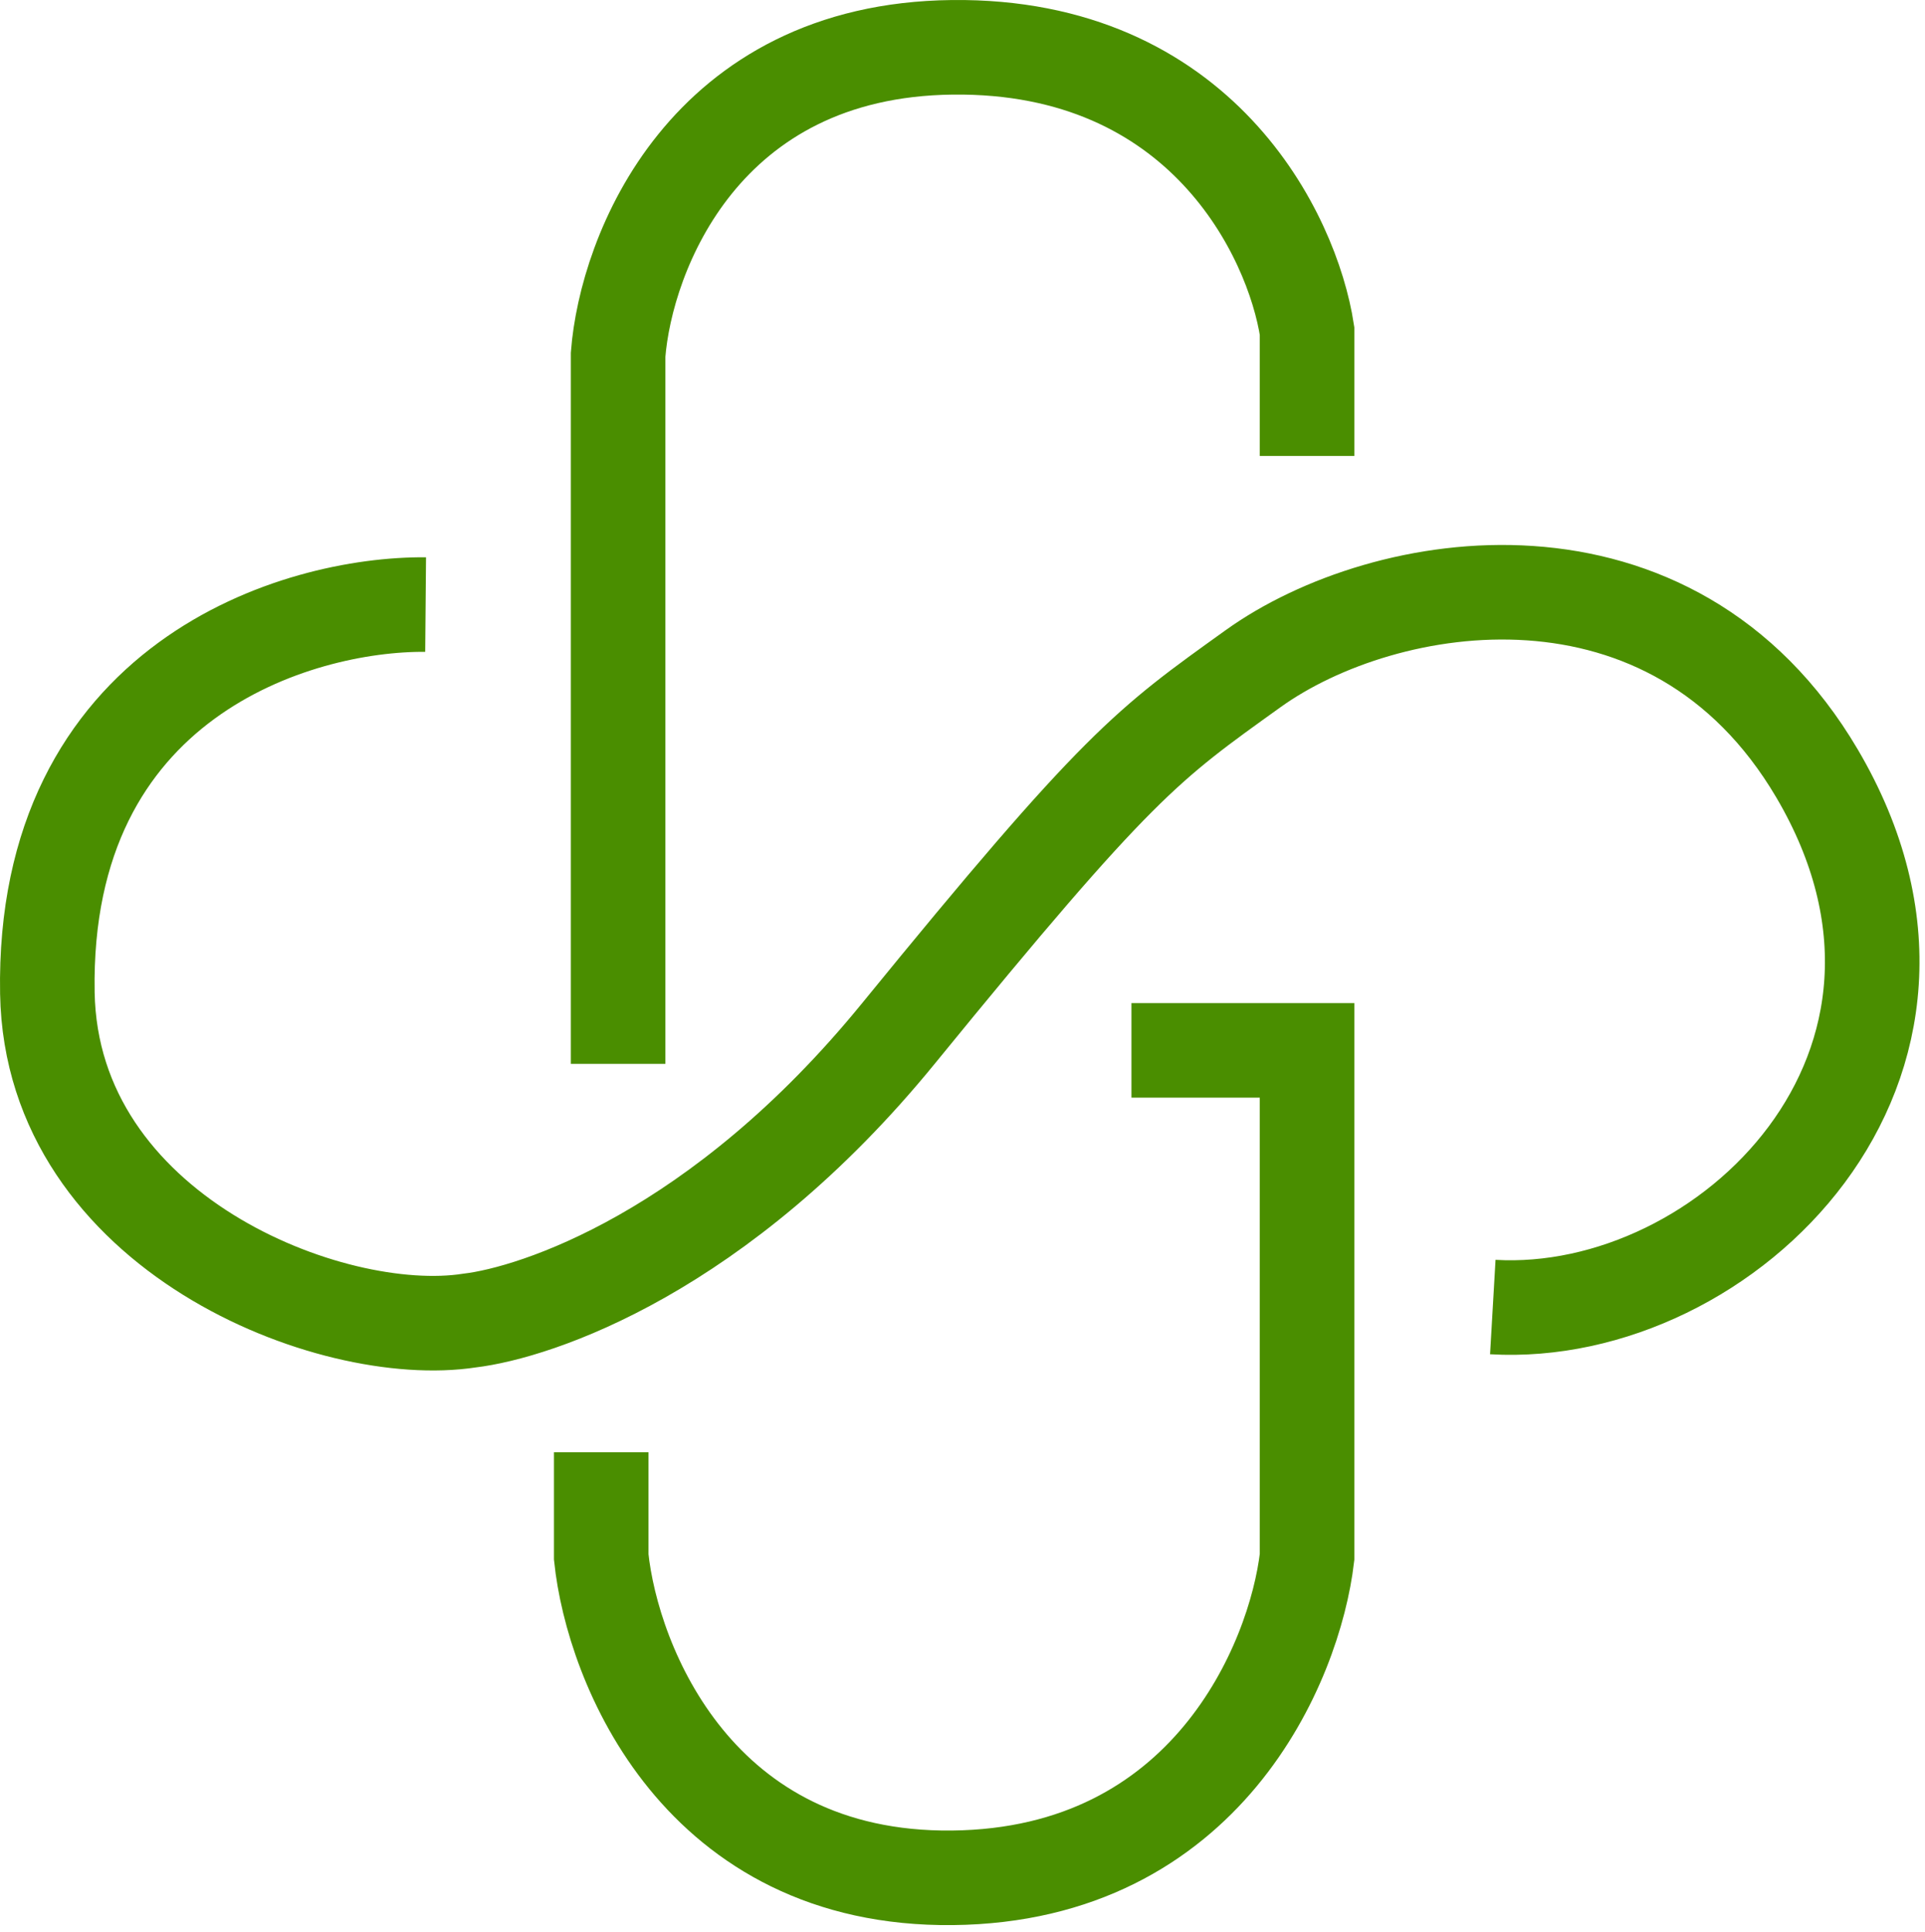
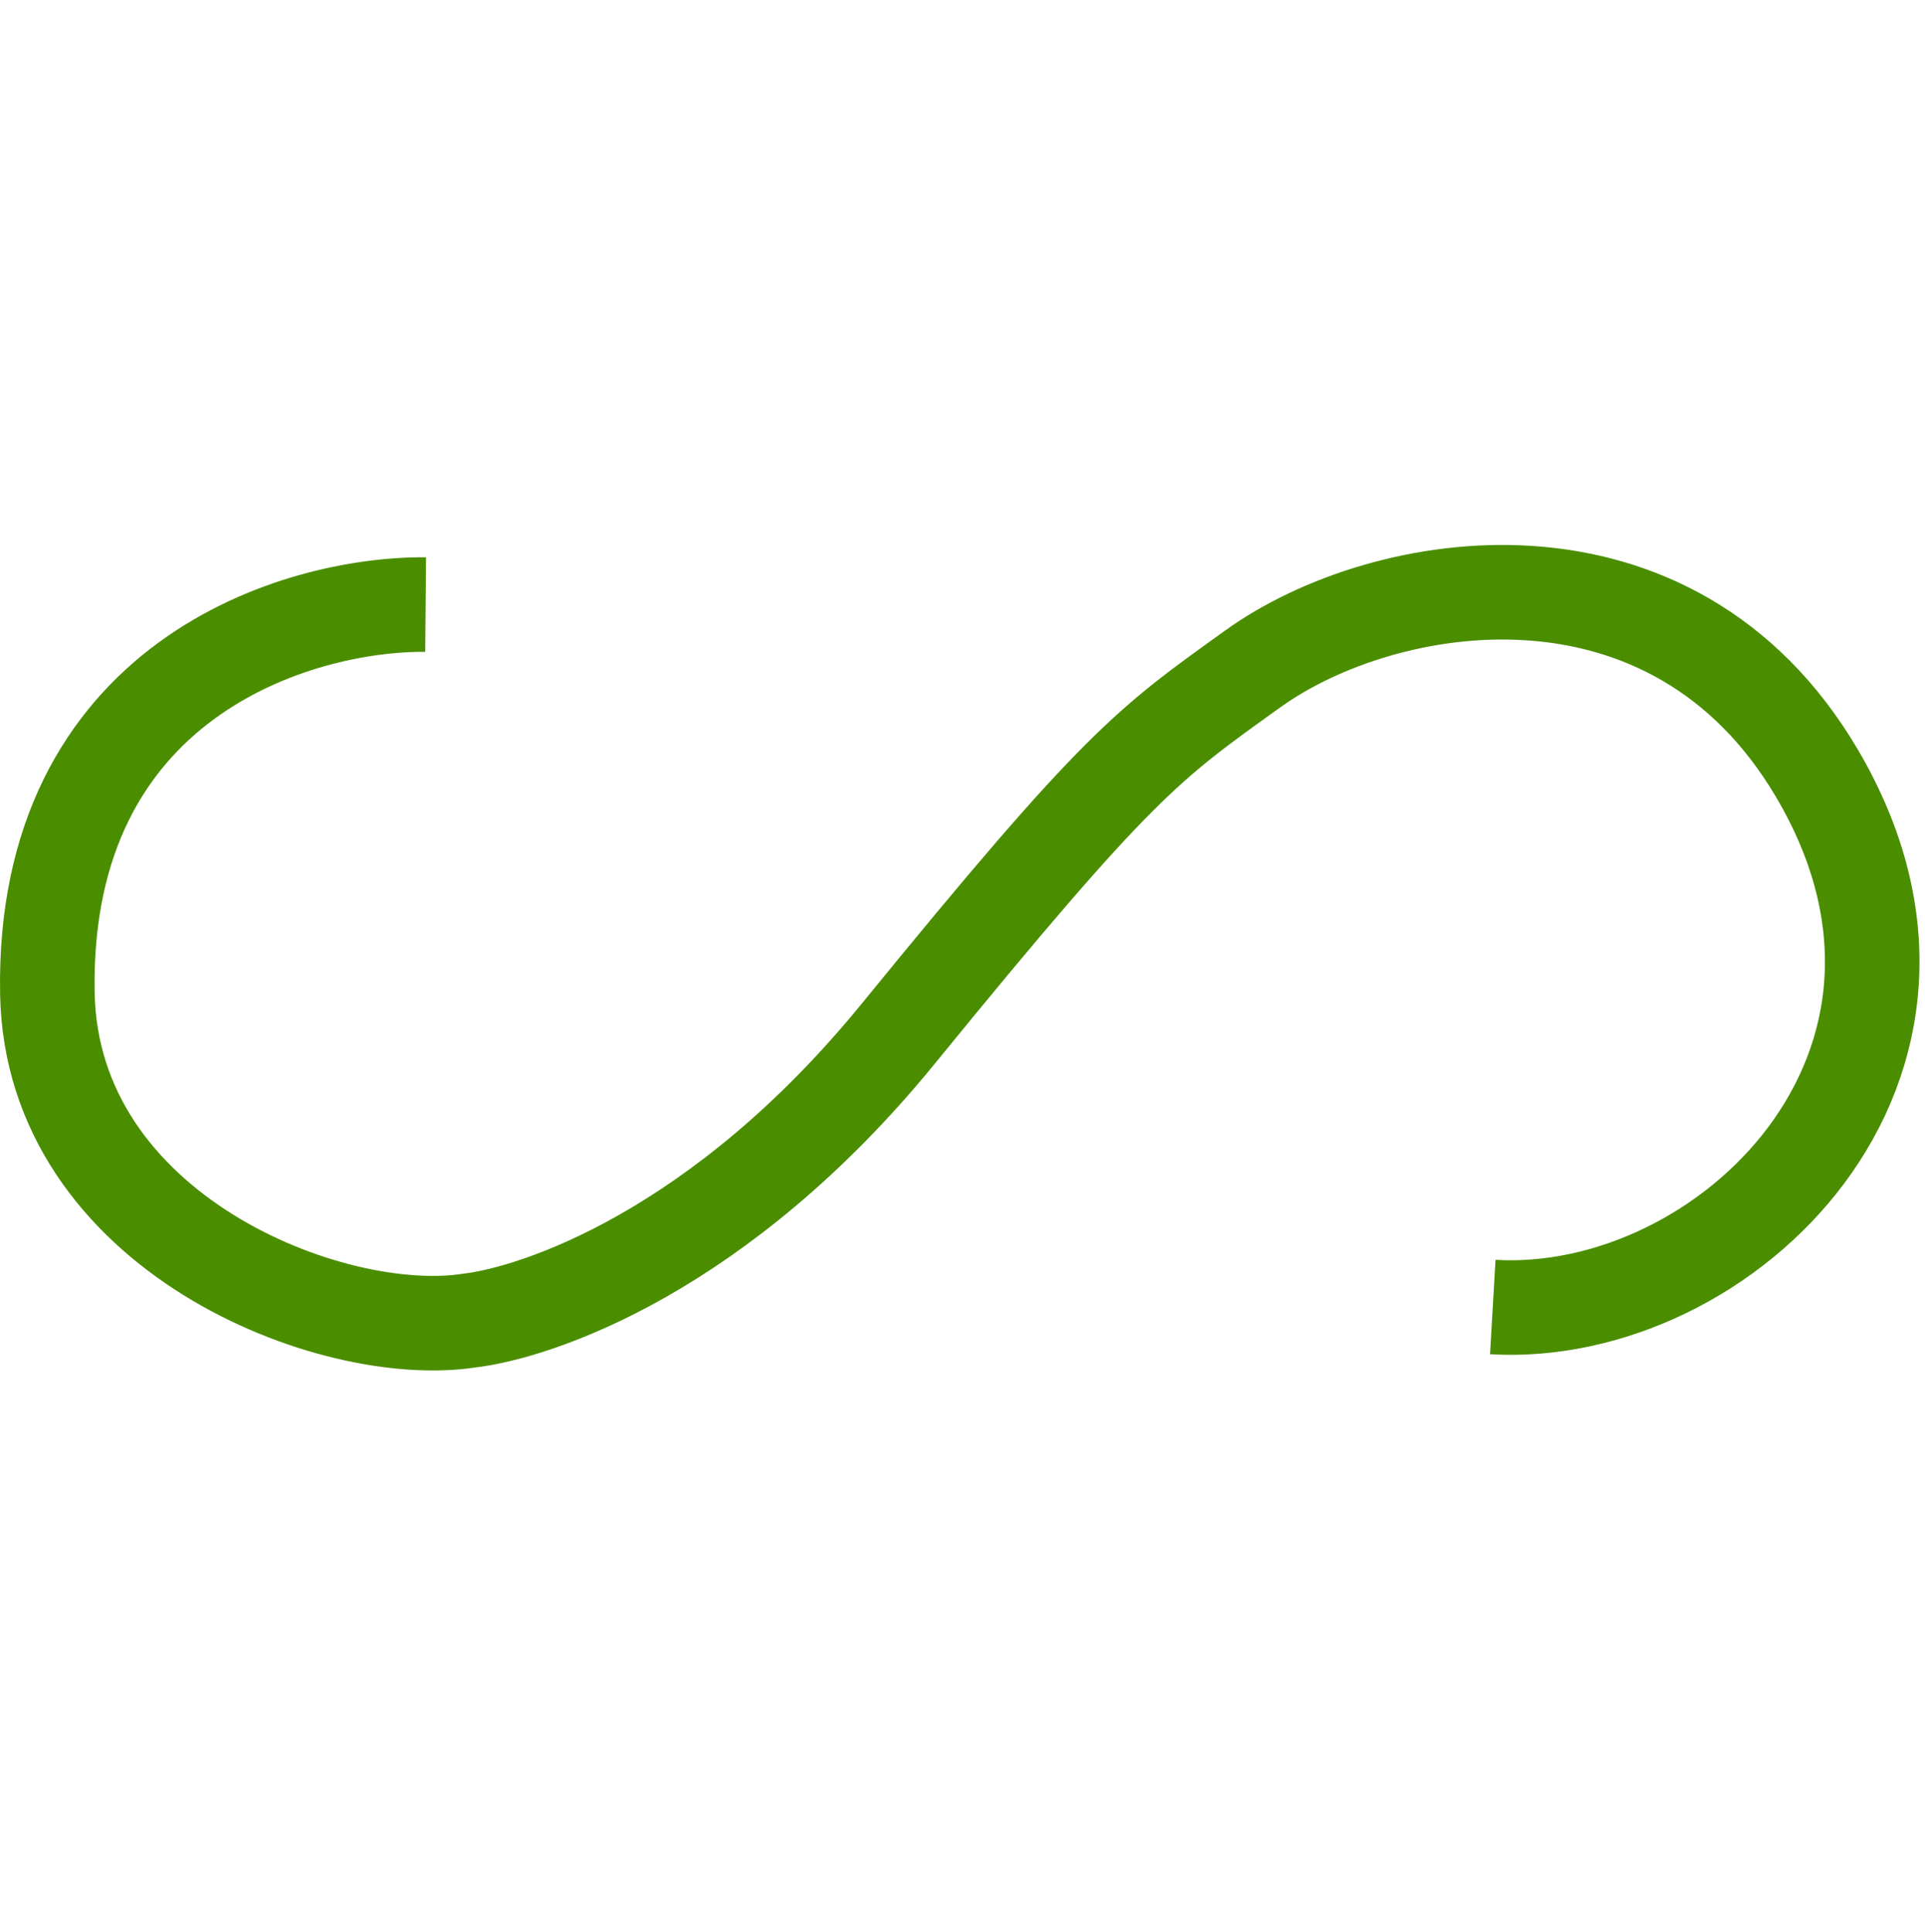
<svg xmlns="http://www.w3.org/2000/svg" width="285" height="286" viewBox="0 0 285 286" fill="none">
-   <path d="M91.513 157.504V52.504C92.679 37.504 104.212 7.404 141.012 7.004C177.812 6.604 191.346 34.837 193.512 49.004V67.504M167.512 155.504H193.512V230.504C191.679 246.171 178.612 277.604 141.012 278.004C103.412 278.404 90.679 246.504 89.013 230.504V215.004" stroke="#4A8E00" stroke-width="14" />
  <path d="M63.013 89.504C44.013 89.338 6.213 100.604 7.013 147.004C7.625 182.504 49.013 198.671 69.513 195.504C79.346 194.337 106.512 185.504 133.012 153.004C165.645 112.984 169.84 110.256 185.512 99.004C205.012 85.004 247.512 78.004 269.013 114.504C294.436 157.665 255.512 195.504 221.012 193.504" stroke="#4A8E00" stroke-width="14" />
</svg>